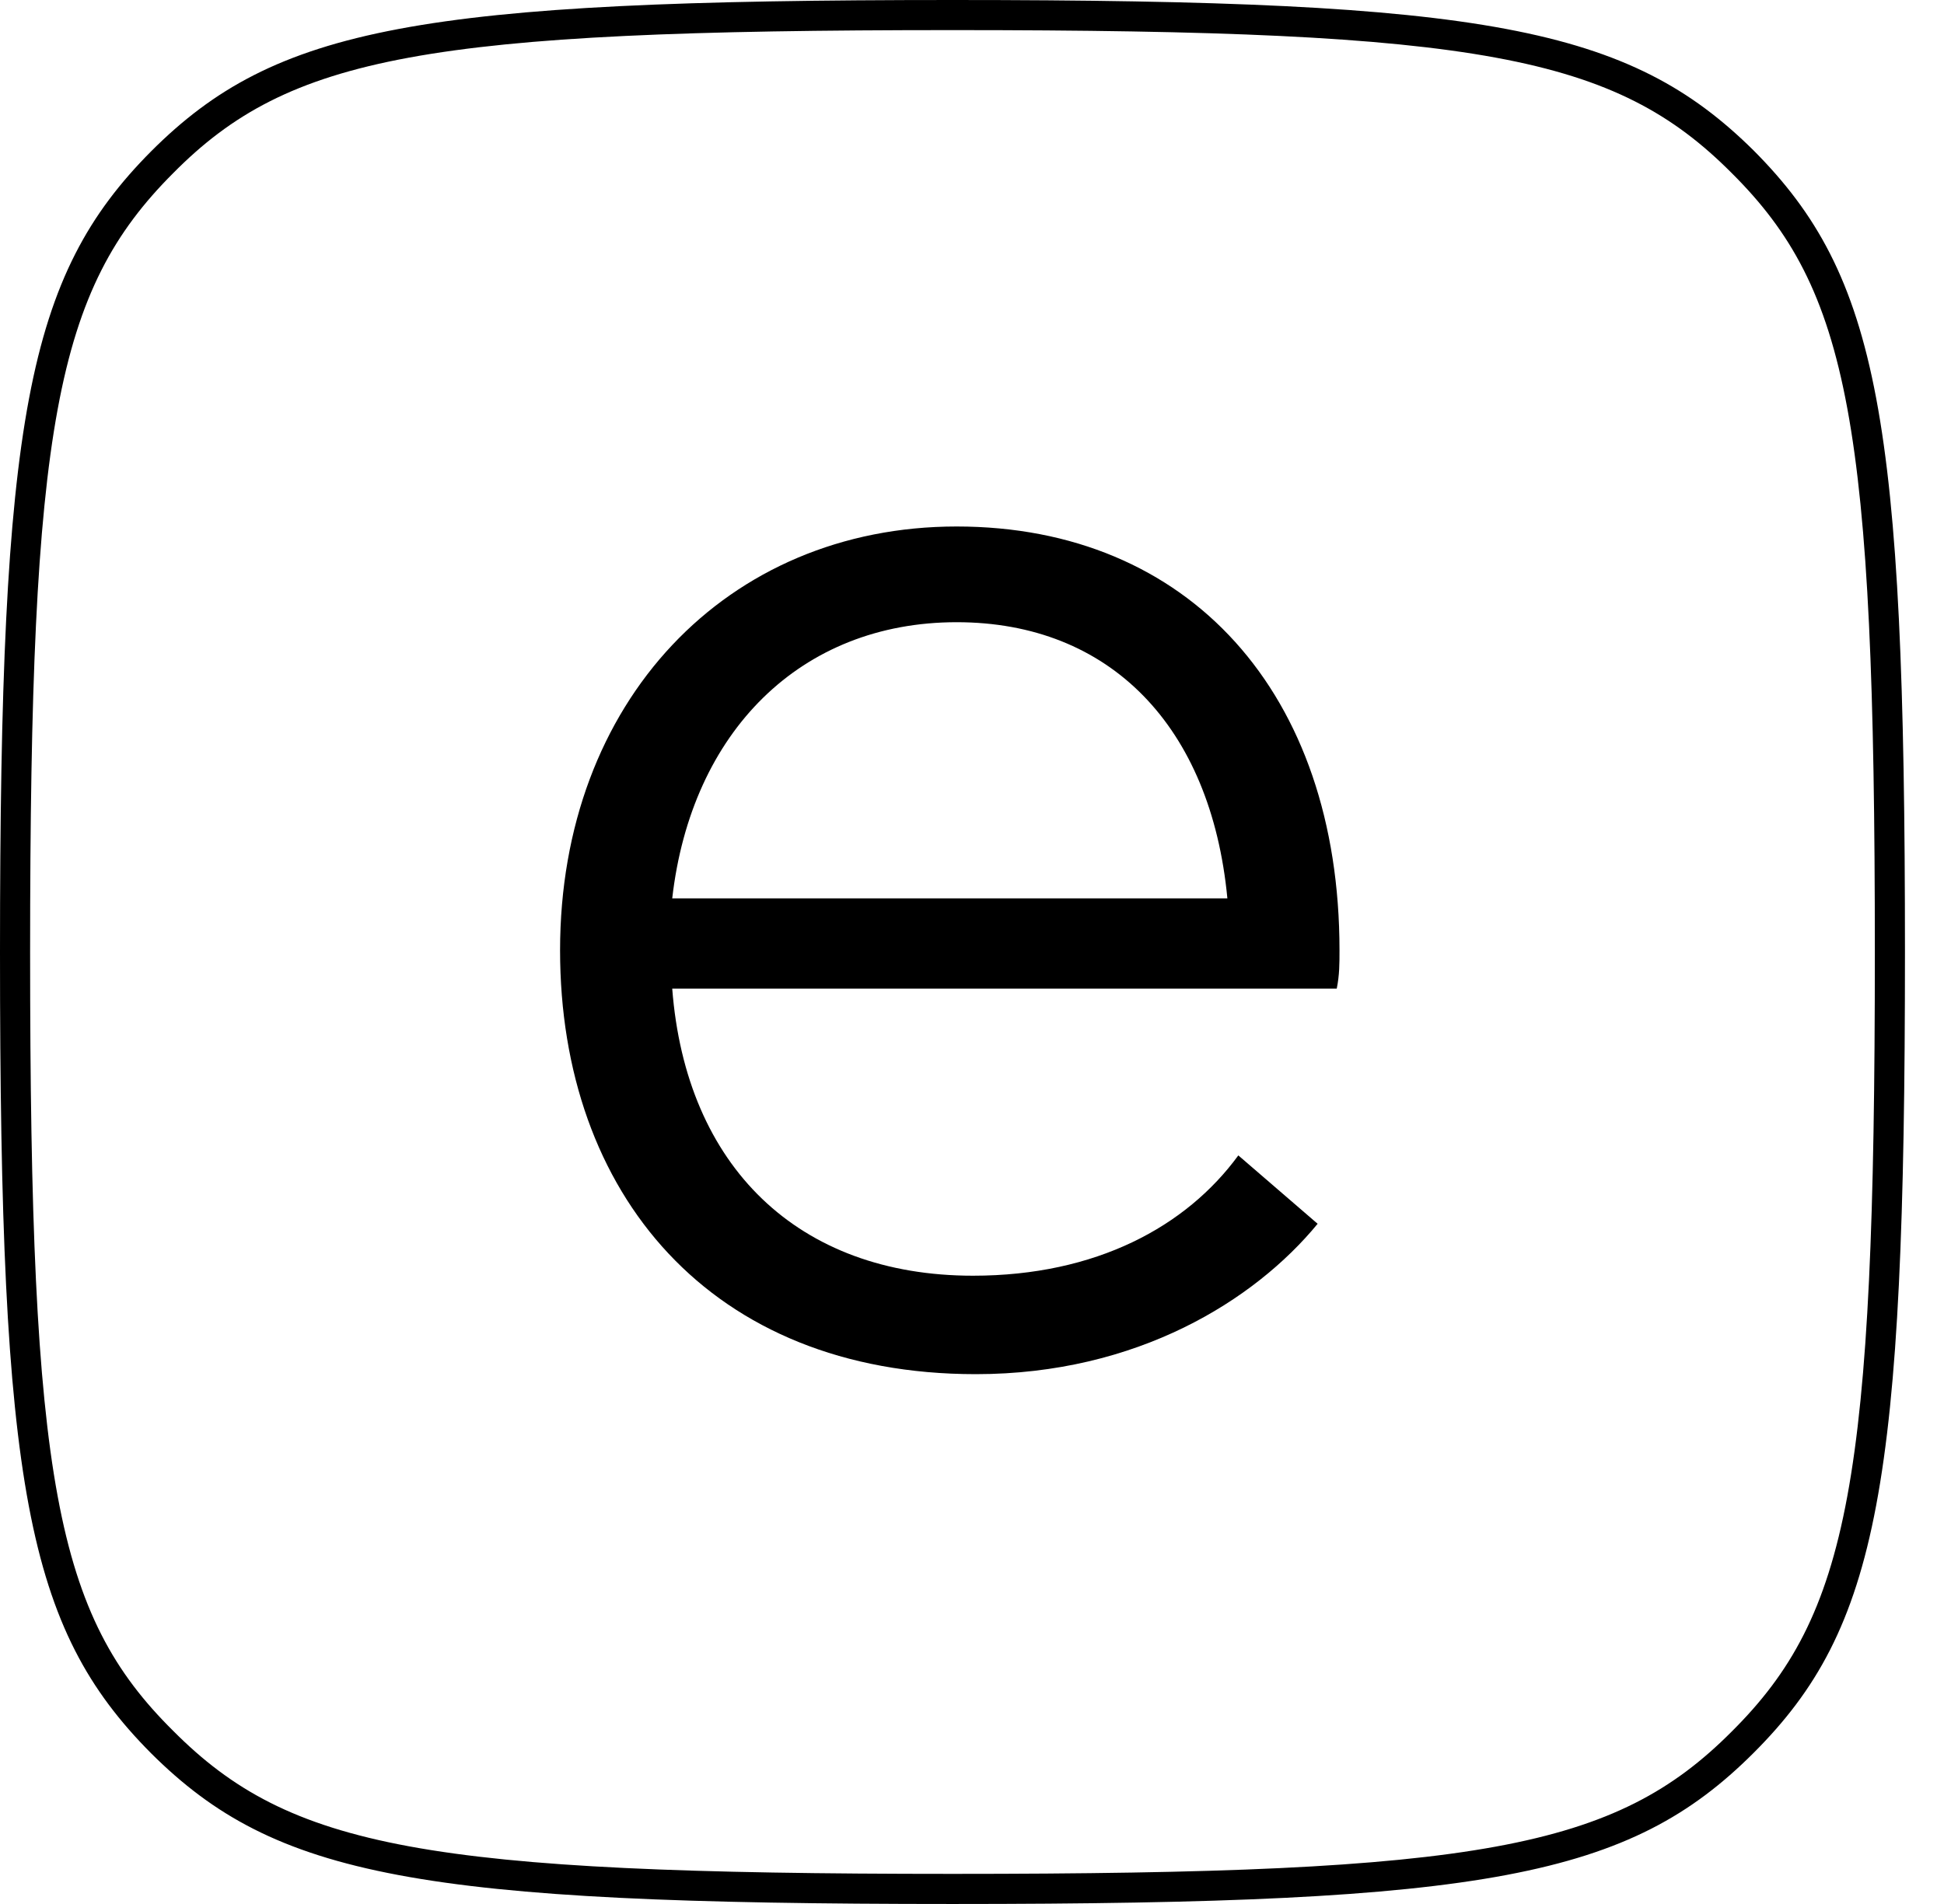
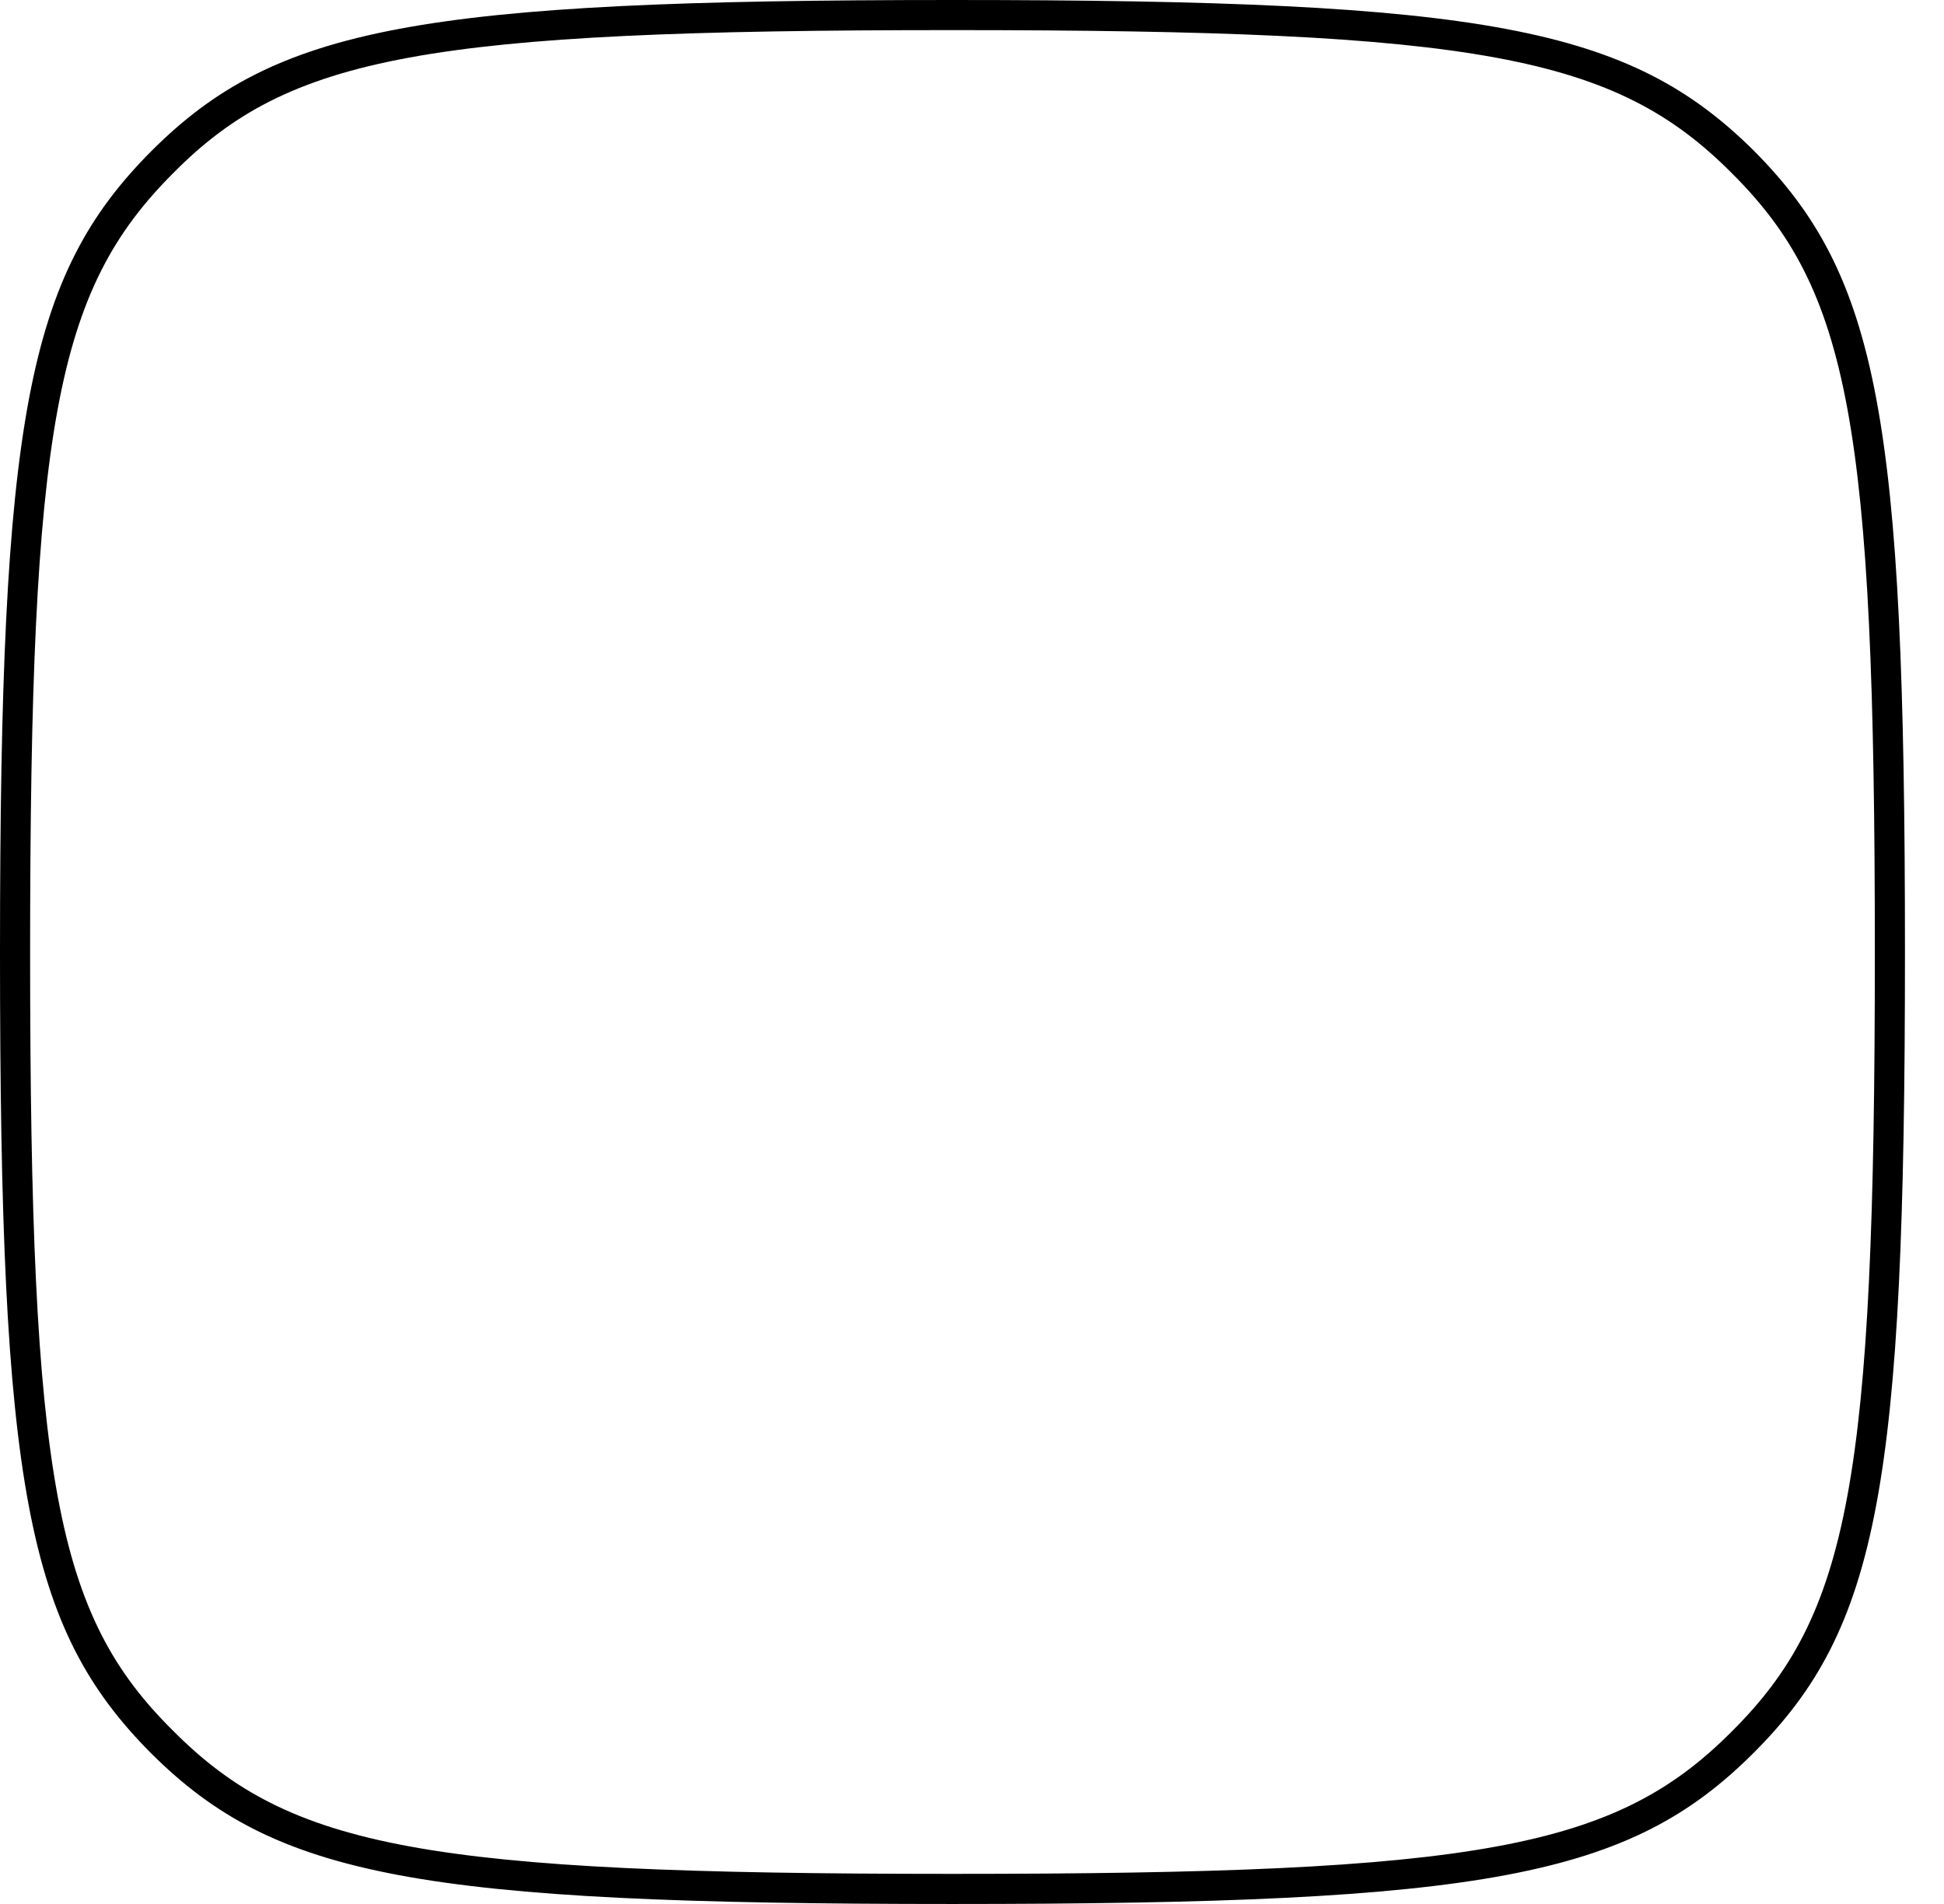
<svg xmlns="http://www.w3.org/2000/svg" width="49" height="48" viewBox="0 0 49 48" fill="none">
  <path d="M24.008 47.241C10.739 47.241 7.307 46.592 4.365 43.635C1.408 40.709 0.759 37.325 0.759 24.008C0.759 10.739 1.408 7.323 4.365 4.365C7.291 1.408 10.739 0.759 24.008 0.759C37.277 0.759 40.709 1.408 43.651 4.365C46.608 7.307 47.257 10.691 47.257 24.008C47.257 37.325 46.608 40.709 43.651 43.651C40.709 46.608 37.261 47.241 24.008 47.241ZM24.008 48C37.451 48 41.073 47.32 44.204 44.188C47.352 41.041 48.016 37.435 48.016 23.992C48.016 10.549 47.352 6.959 44.204 3.796C41.057 0.68 37.435 0 24.008 0C10.565 0 6.943 0.68 3.812 3.812C0.68 6.959 0 10.565 0 24.008C0 37.451 0.664 41.041 3.812 44.204C6.943 47.32 10.565 48 24.008 48Z" fill="black" />
-   <path d="M16.944 24.923C17.288 29.404 20.114 32.161 24.526 32.161C27.628 32.161 29.903 30.921 31.213 29.128L33.212 30.852C31.626 32.782 28.662 34.643 24.595 34.643C17.909 34.643 14.117 30.093 14.117 23.958C14.117 17.685 18.322 13.273 24.113 13.273C29.972 13.273 33.763 17.478 33.763 23.958C33.763 24.303 33.763 24.579 33.694 24.923H16.944ZM24.113 15.686C20.183 15.686 17.426 18.444 16.944 22.648H30.937C30.523 18.306 27.973 15.686 24.113 15.686Z" fill="black" />
</svg>